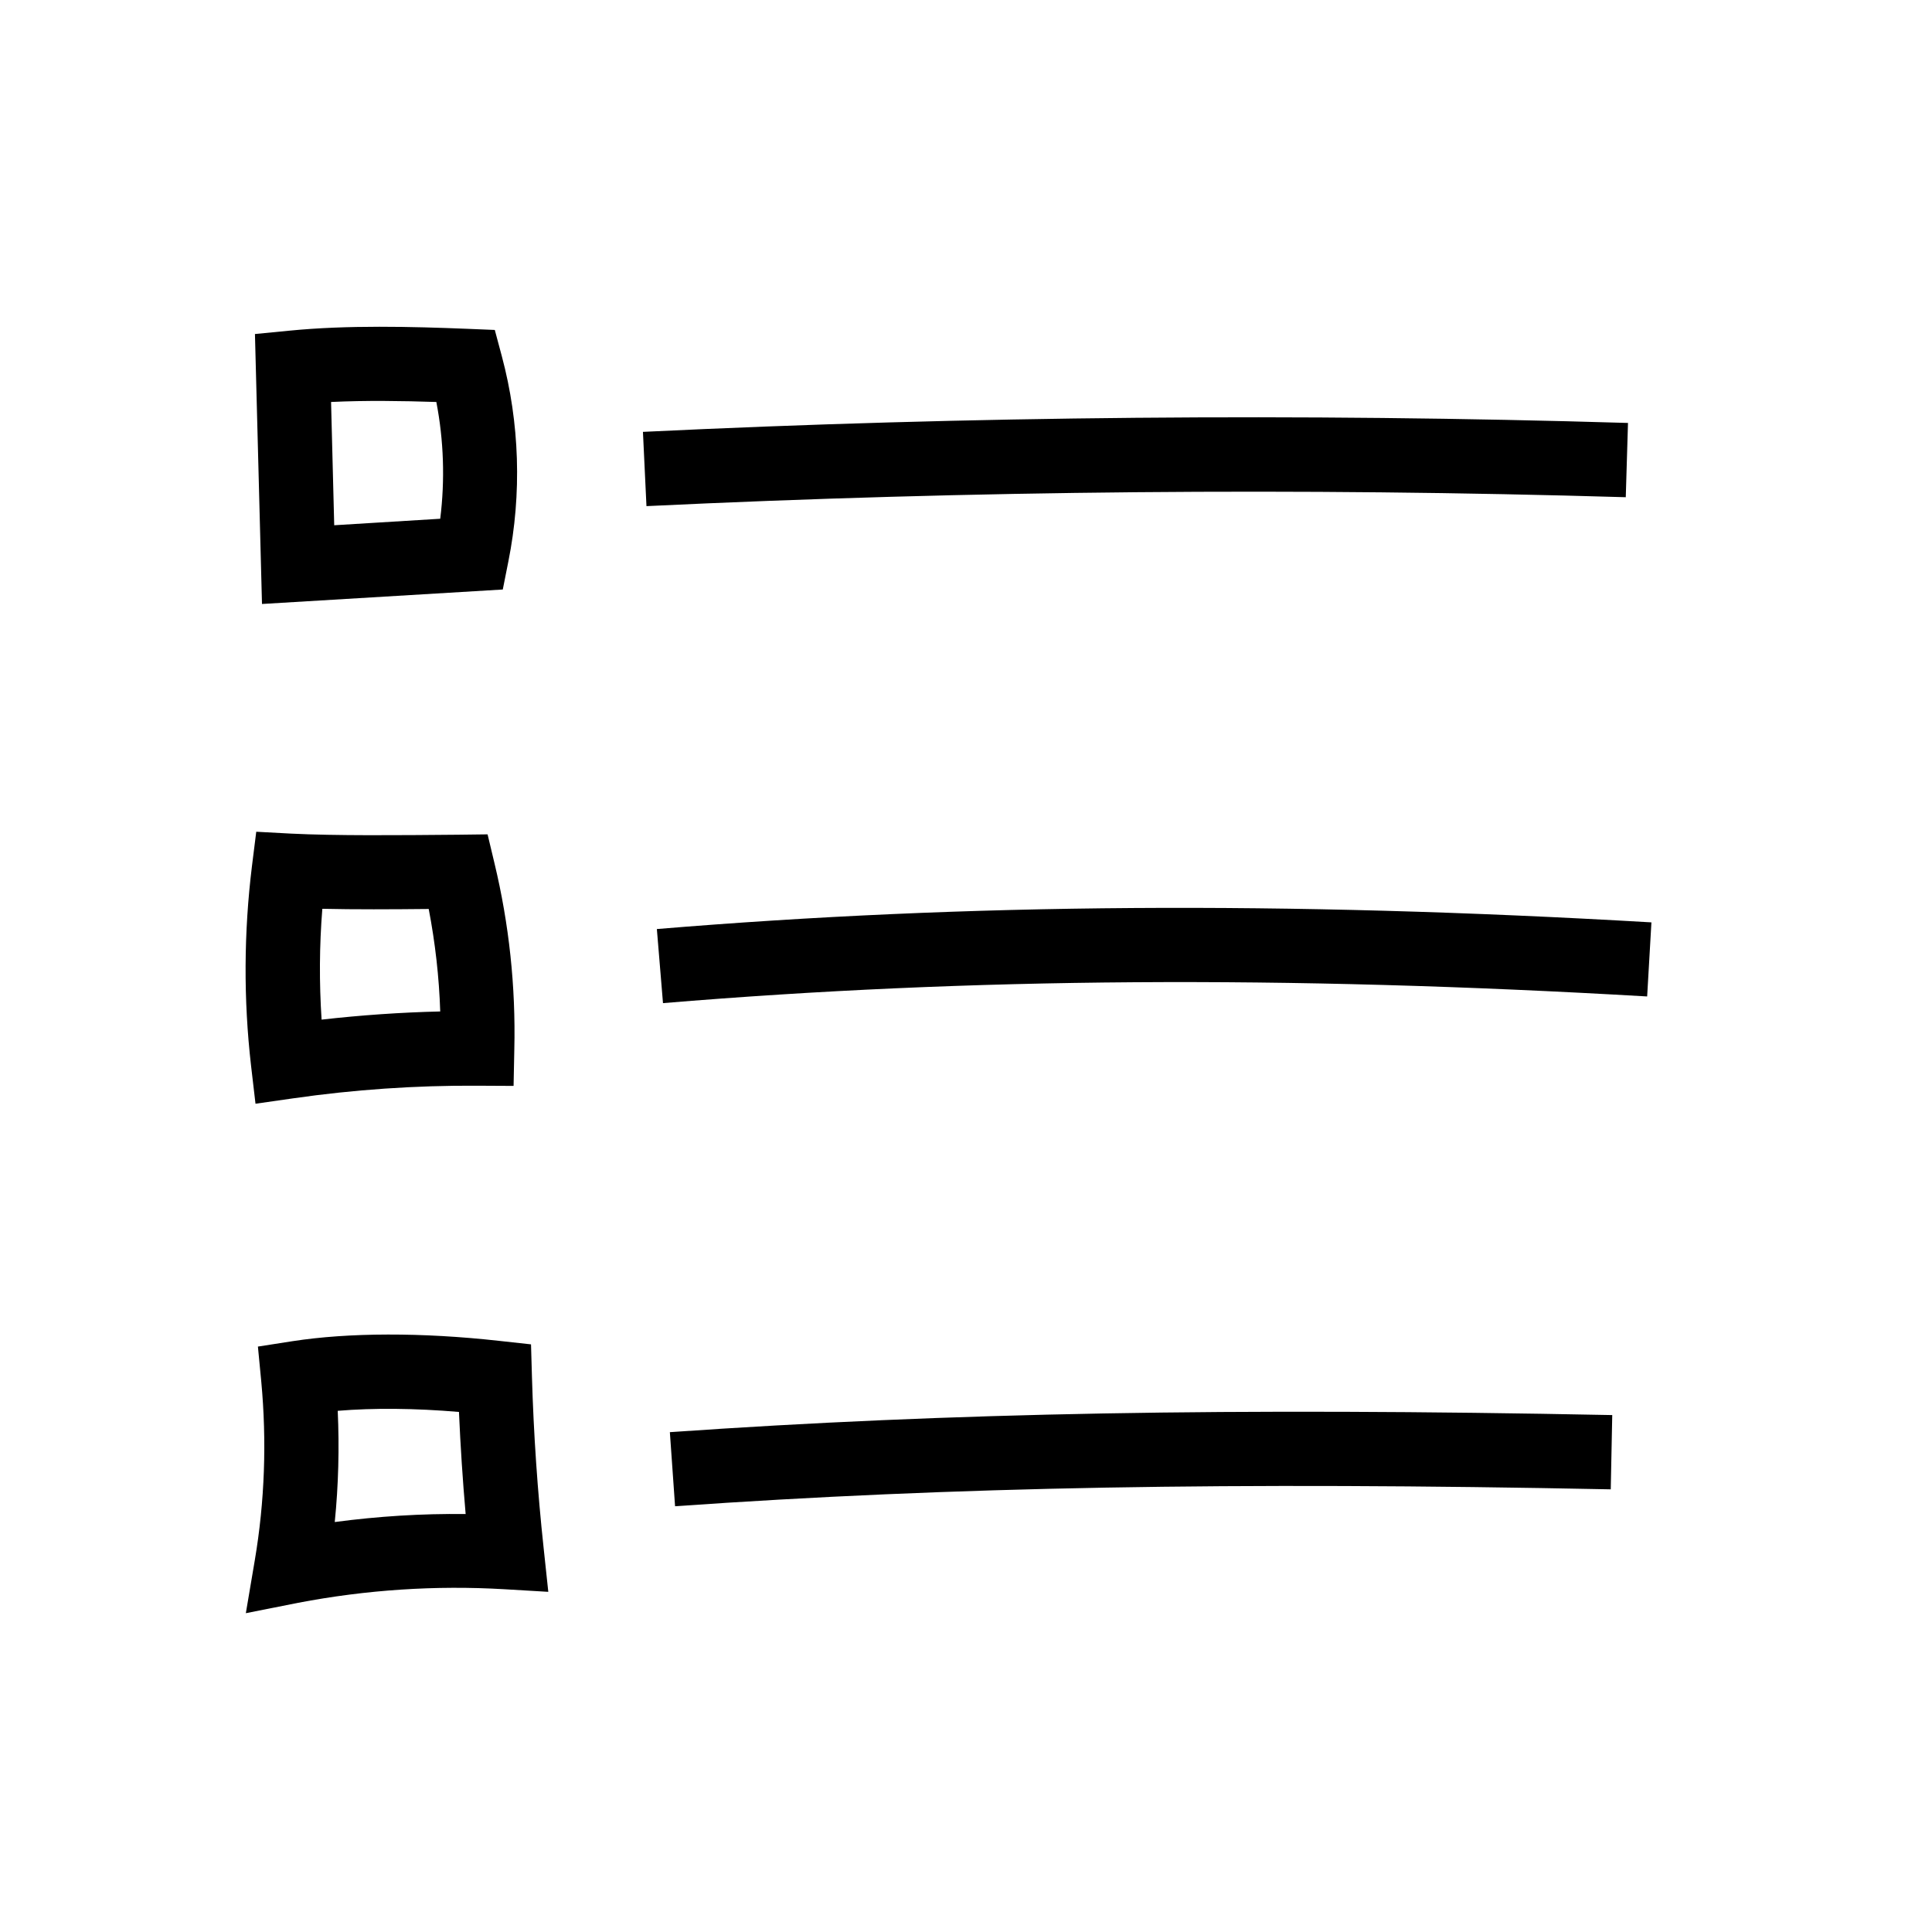
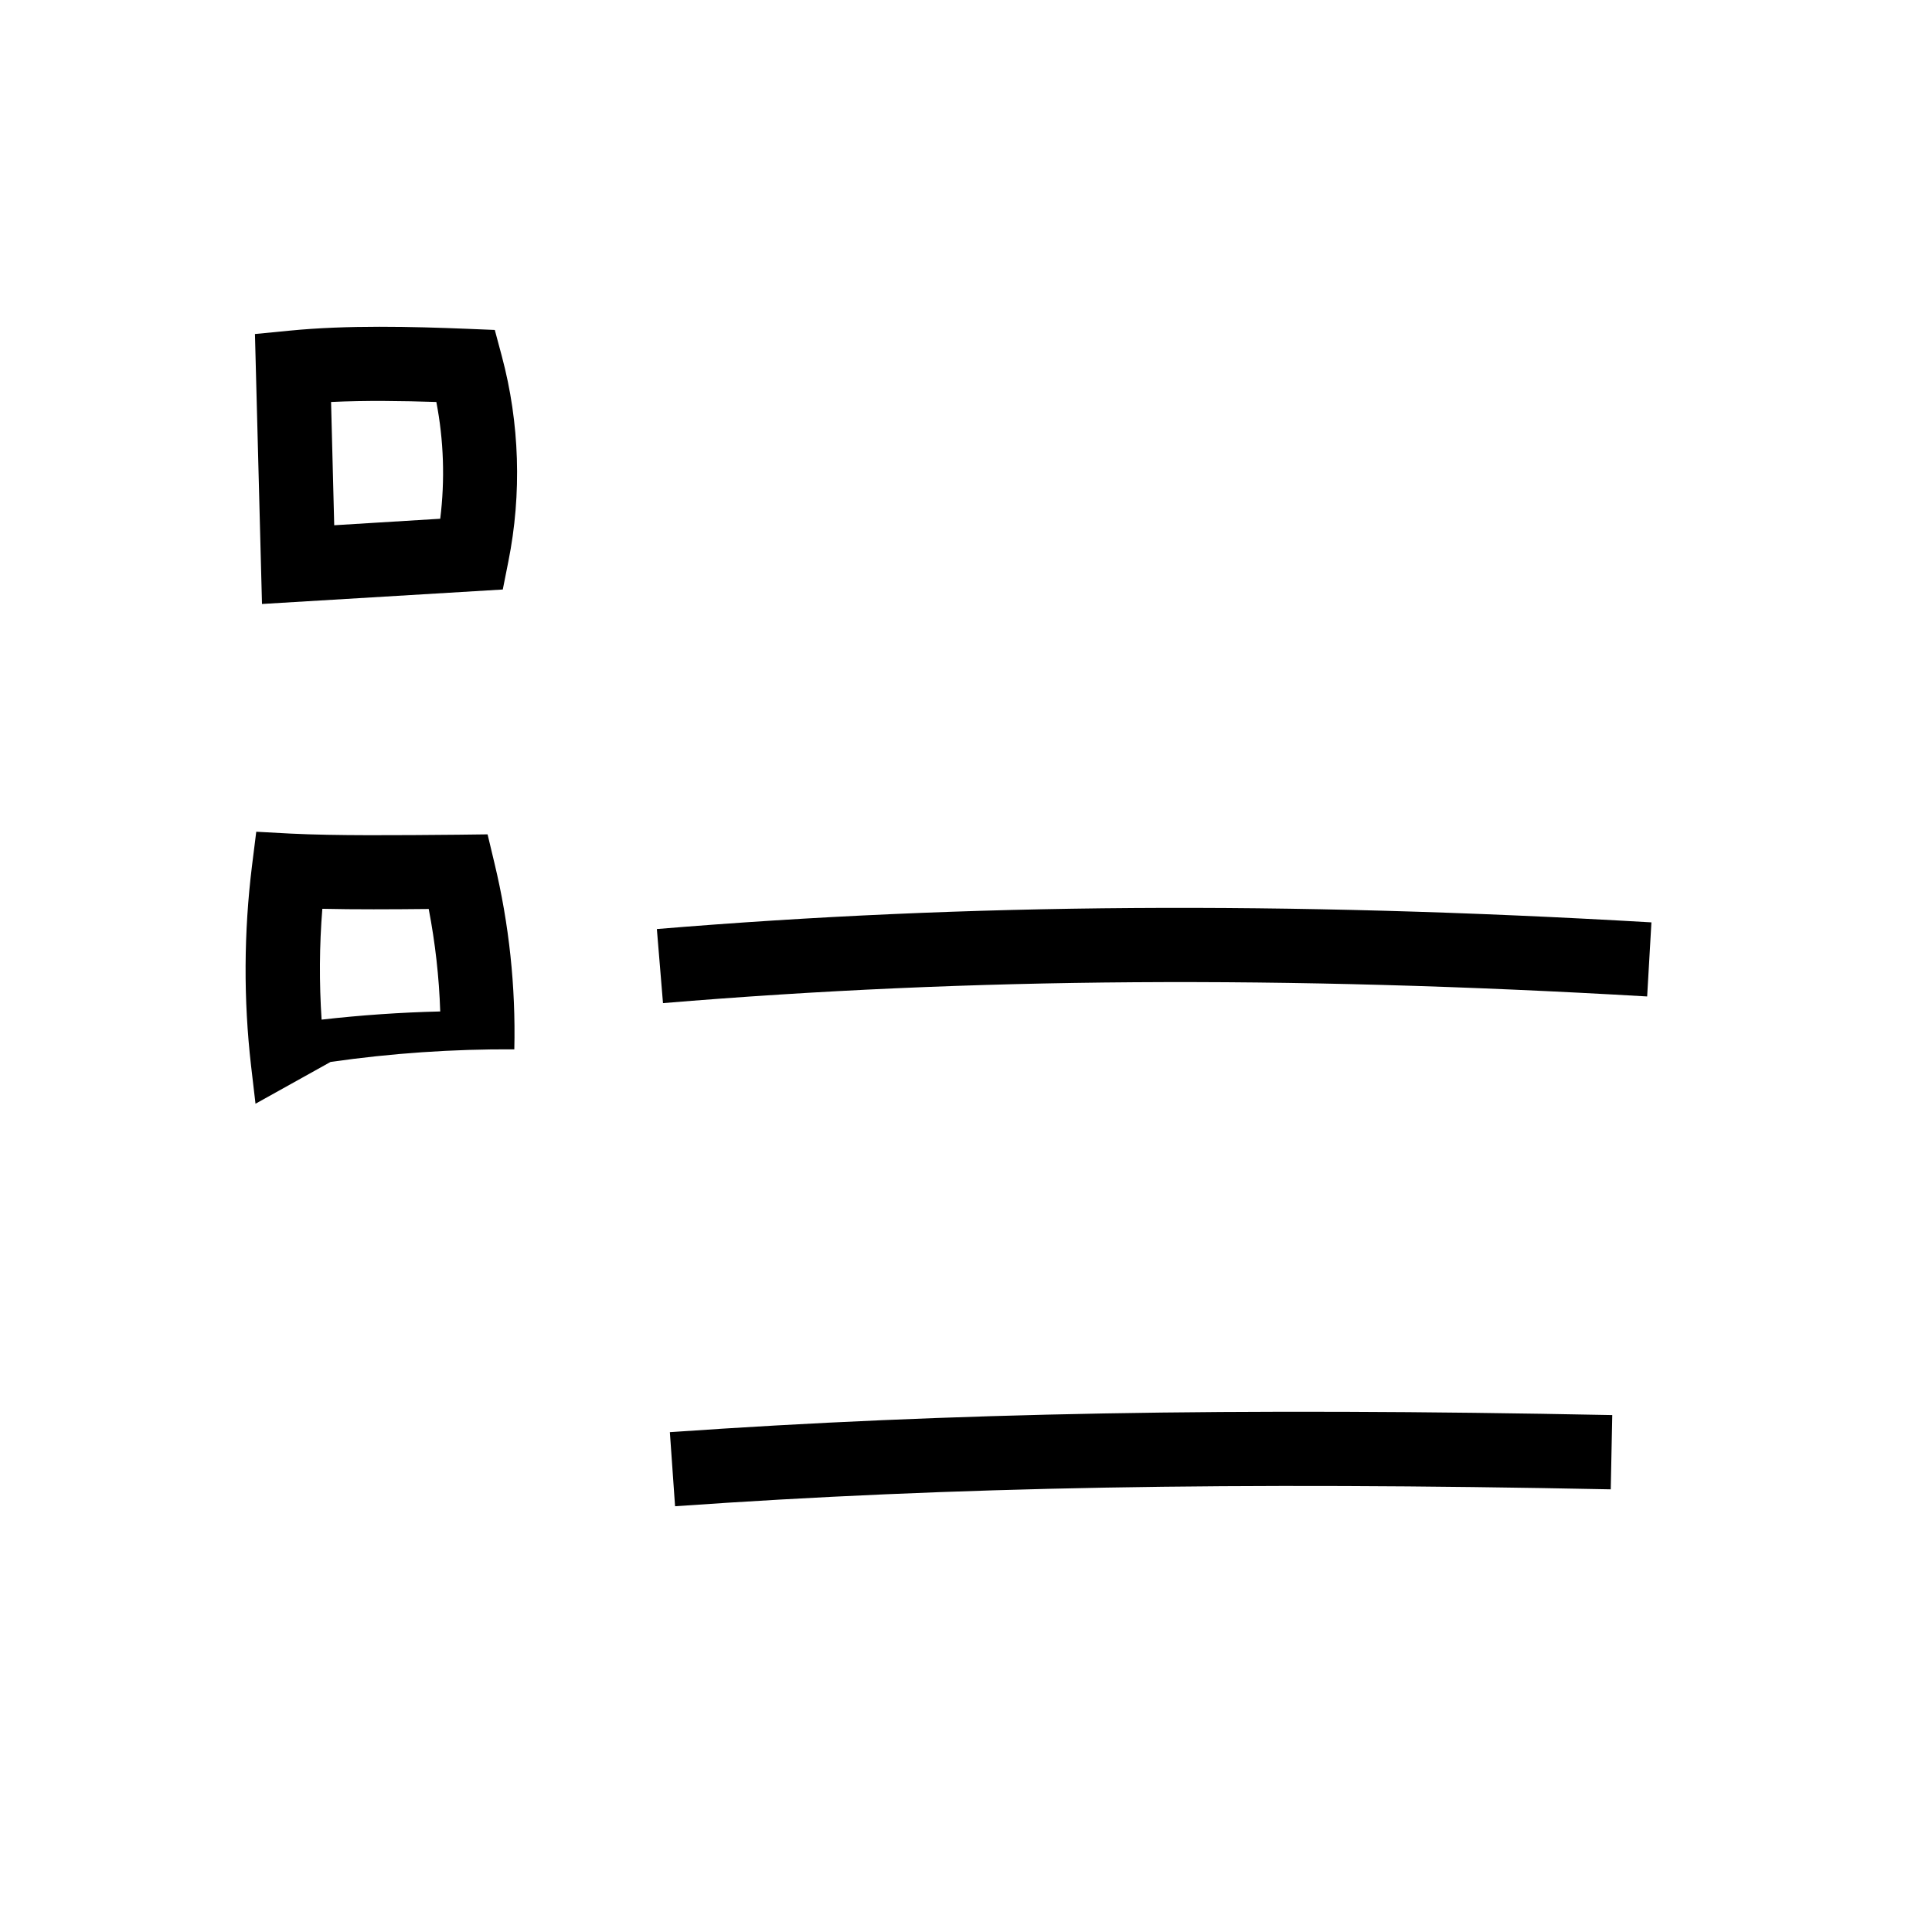
<svg xmlns="http://www.w3.org/2000/svg" fill="#000000" width="800px" height="800px" version="1.1" viewBox="144 144 512 512">
  <g>
    <path d="m213.43 304.06-1.867-71.539 9.102-0.887c15.398-1.523 32.473-1.082 47.23-0.492l7.231 0.297 1.871 6.988c4.723 17.664 5.312 36.457 1.723 54.367l-1.477 7.43zm18.305-53.531 0.836 32.668 28.094-1.723c1.277-10.281 0.934-20.762-1.031-30.945-9.055-0.293-18.746-0.441-27.898 0z" />
-     <path d="m211.71 436.5-1.18-10.086c-2.016-17.562-1.918-35.375 0.246-52.938l1.133-9.055 9.152 0.492c11.855 0.59 28.34 0.441 44.328 0.297l7.824-0.098 1.82 7.625c3.887 16.137 5.656 32.766 5.266 49.348l-0.195 9.691-9.691-0.051c-16.234-0.098-32.621 1.031-48.707 3.344zm17.711-51.66c-0.789 9.789-0.836 19.582-0.195 29.371 10.43-1.18 20.961-1.918 31.438-2.164-0.297-9.102-1.328-18.203-3.051-27.16-9.84 0.102-19.629 0.152-28.191-0.047z" />
-     <path d="m209.15 571.51 2.363-13.973c2.656-15.645 3.199-31.637 1.723-47.43l-0.887-9.25 9.152-1.426c14.906-2.312 34.34-2.363 54.711-0.098l8.512 0.934 0.246 8.562c0.441 15.105 1.477 30.406 3.102 45.461l1.23 11.562-11.609-0.688c-18.301-1.082-36.652 0.148-54.66 3.59zm24.352-53.629c0.441 9.84 0.195 19.68-0.789 29.473 11.465-1.523 23.074-2.262 34.688-2.117-0.789-9.004-1.379-18.055-1.77-27.059-11.66-0.988-22.633-1.086-32.129-0.297z" />
-     <path d="m315.32 278.13-0.934-19.68c86.594-4.184 174.41-4.969 261.05-2.363l-0.59 19.68c-86.199-2.555-173.48-1.77-259.53 2.363z" />
+     <path d="m211.71 436.5-1.18-10.086c-2.016-17.562-1.918-35.375 0.246-52.938l1.133-9.055 9.152 0.492c11.855 0.59 28.34 0.441 44.328 0.297l7.824-0.098 1.82 7.625c3.887 16.137 5.656 32.766 5.266 49.348c-16.234-0.098-32.621 1.031-48.707 3.344zm17.711-51.66c-0.789 9.789-0.836 19.582-0.195 29.371 10.43-1.18 20.961-1.918 31.438-2.164-0.297-9.102-1.328-18.203-3.051-27.16-9.84 0.102-19.629 0.152-28.191-0.047z" />
    <path d="m319.7 409.84-1.625-19.633c82.461-6.84 166.2-7.43 263.57-1.77l-1.133 19.633c-96.43-5.613-179.29-5.019-260.81 1.77z" />
    <path d="m322.9 543.17-1.379-19.633c74.195-5.164 148.88-6.543 249.74-4.527l-0.395 19.68c-100.27-2.016-174.41-0.688-247.96 4.481z" />
  </g>
</svg>